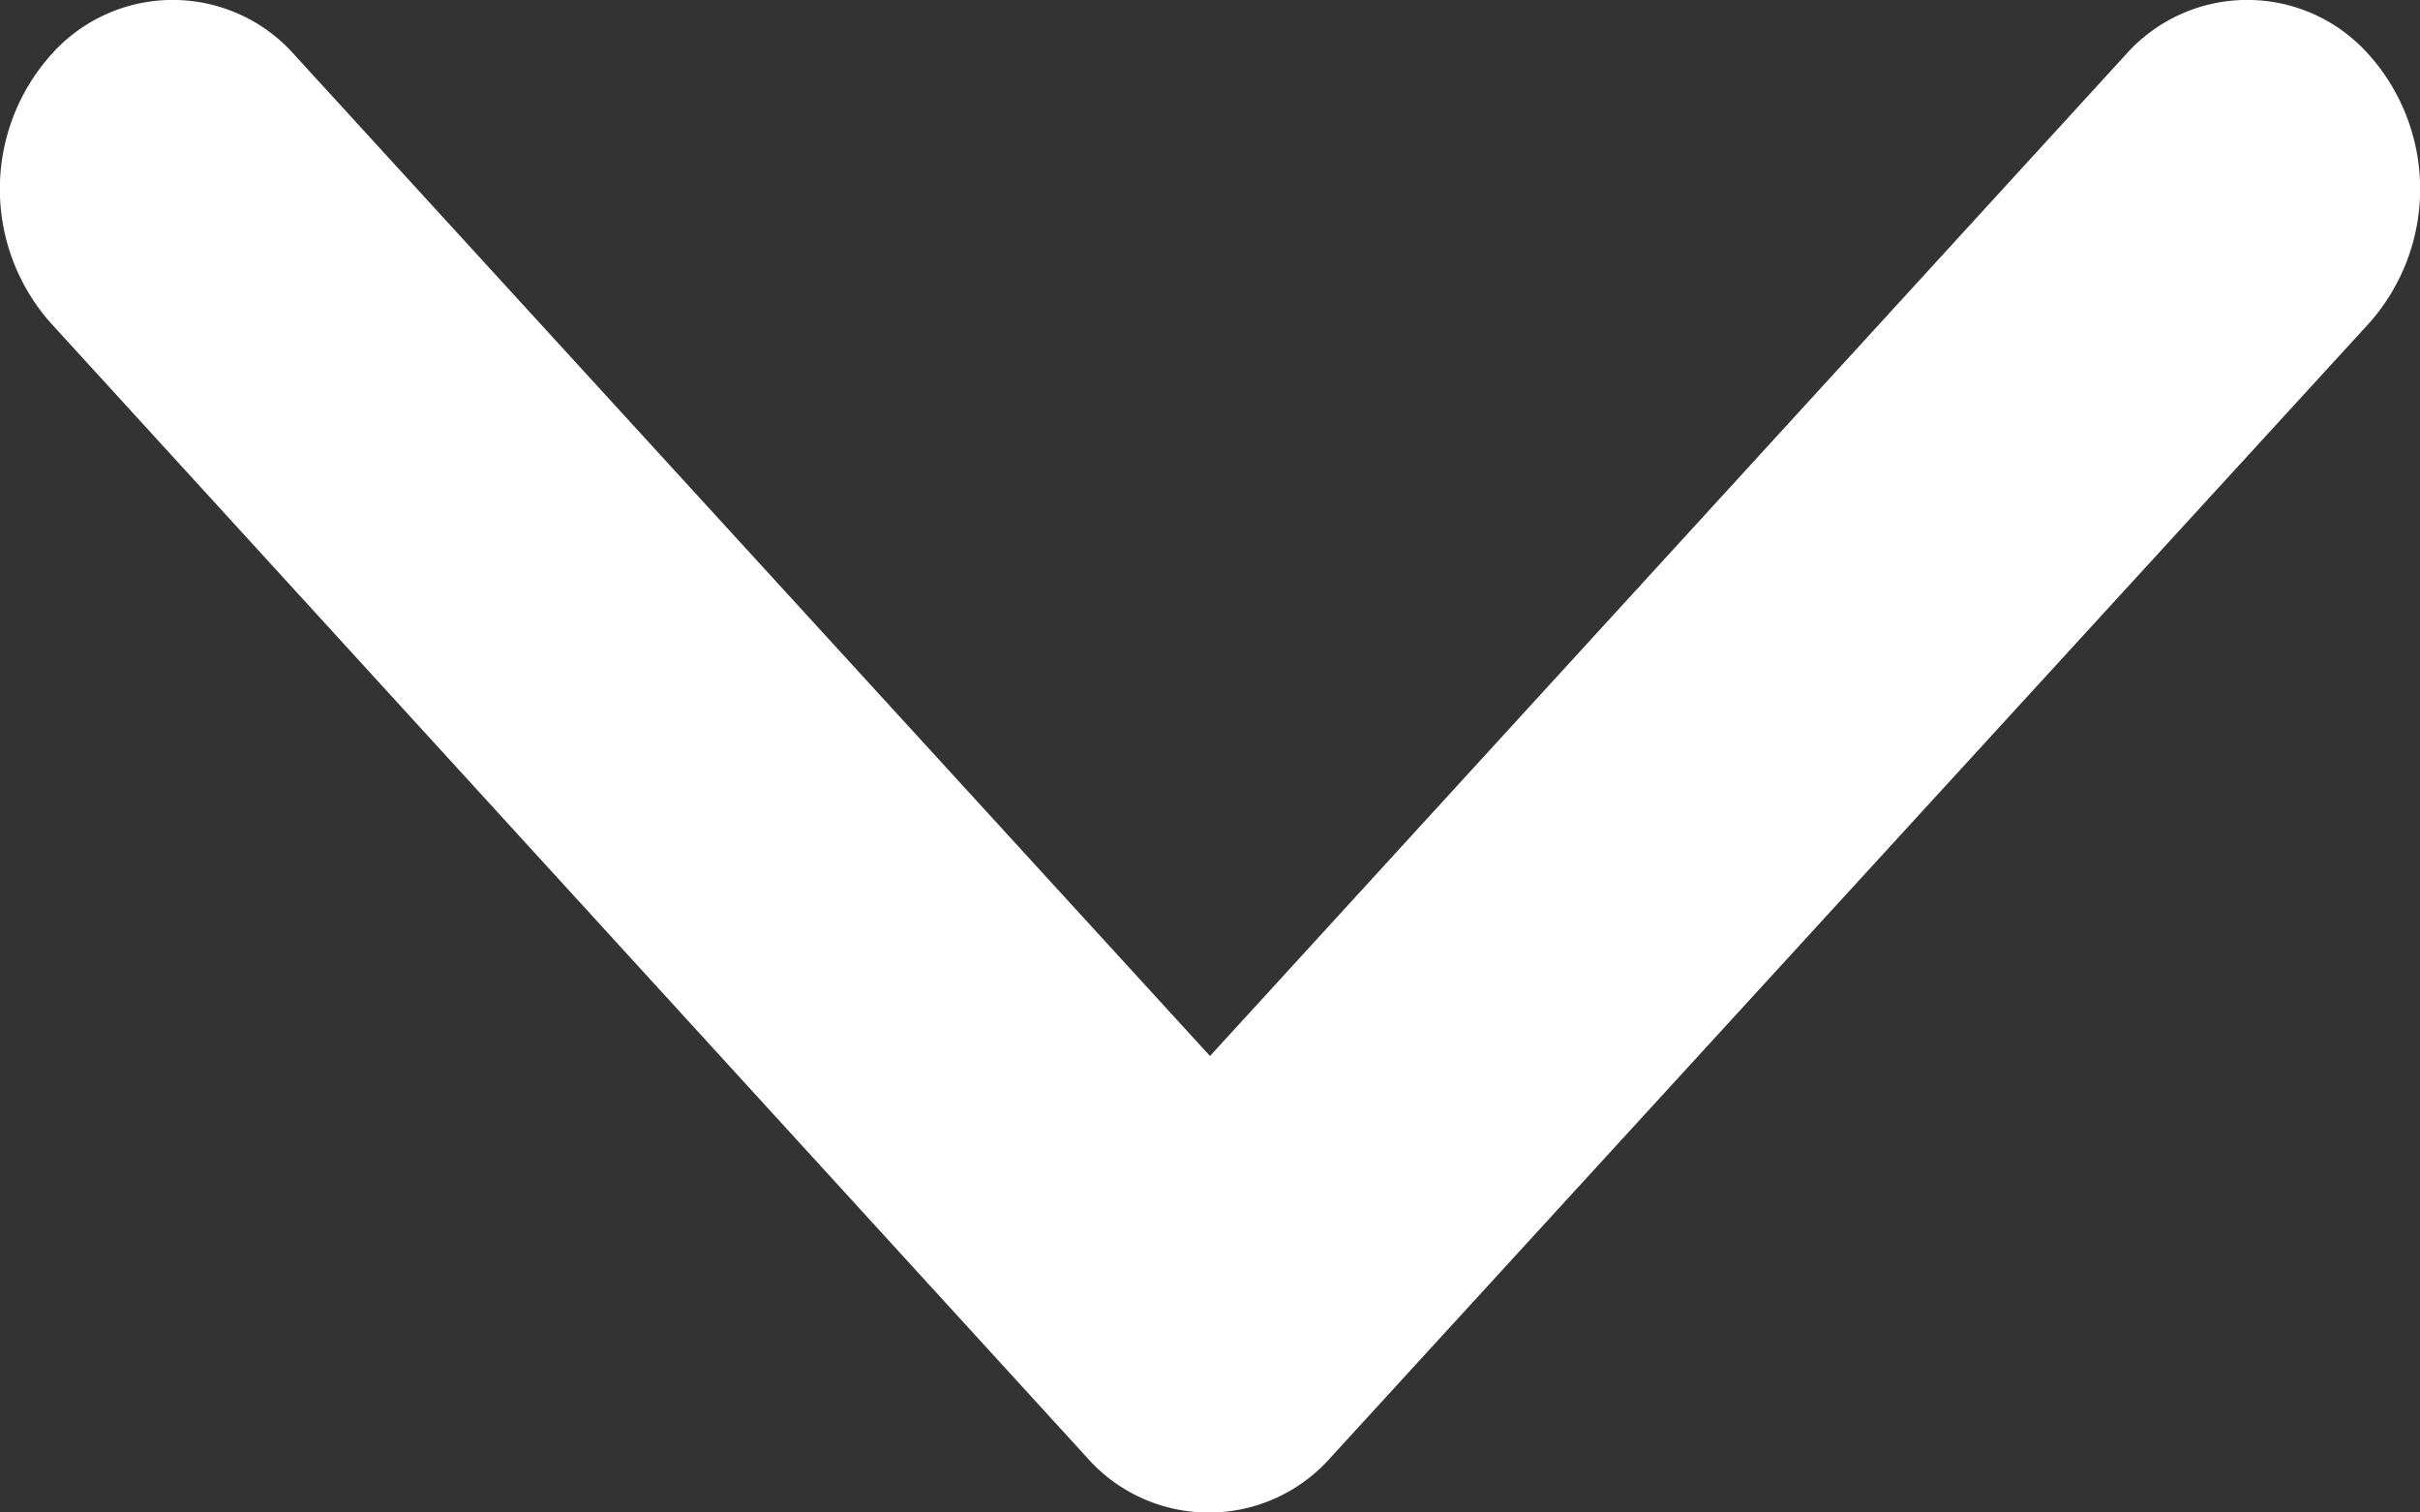
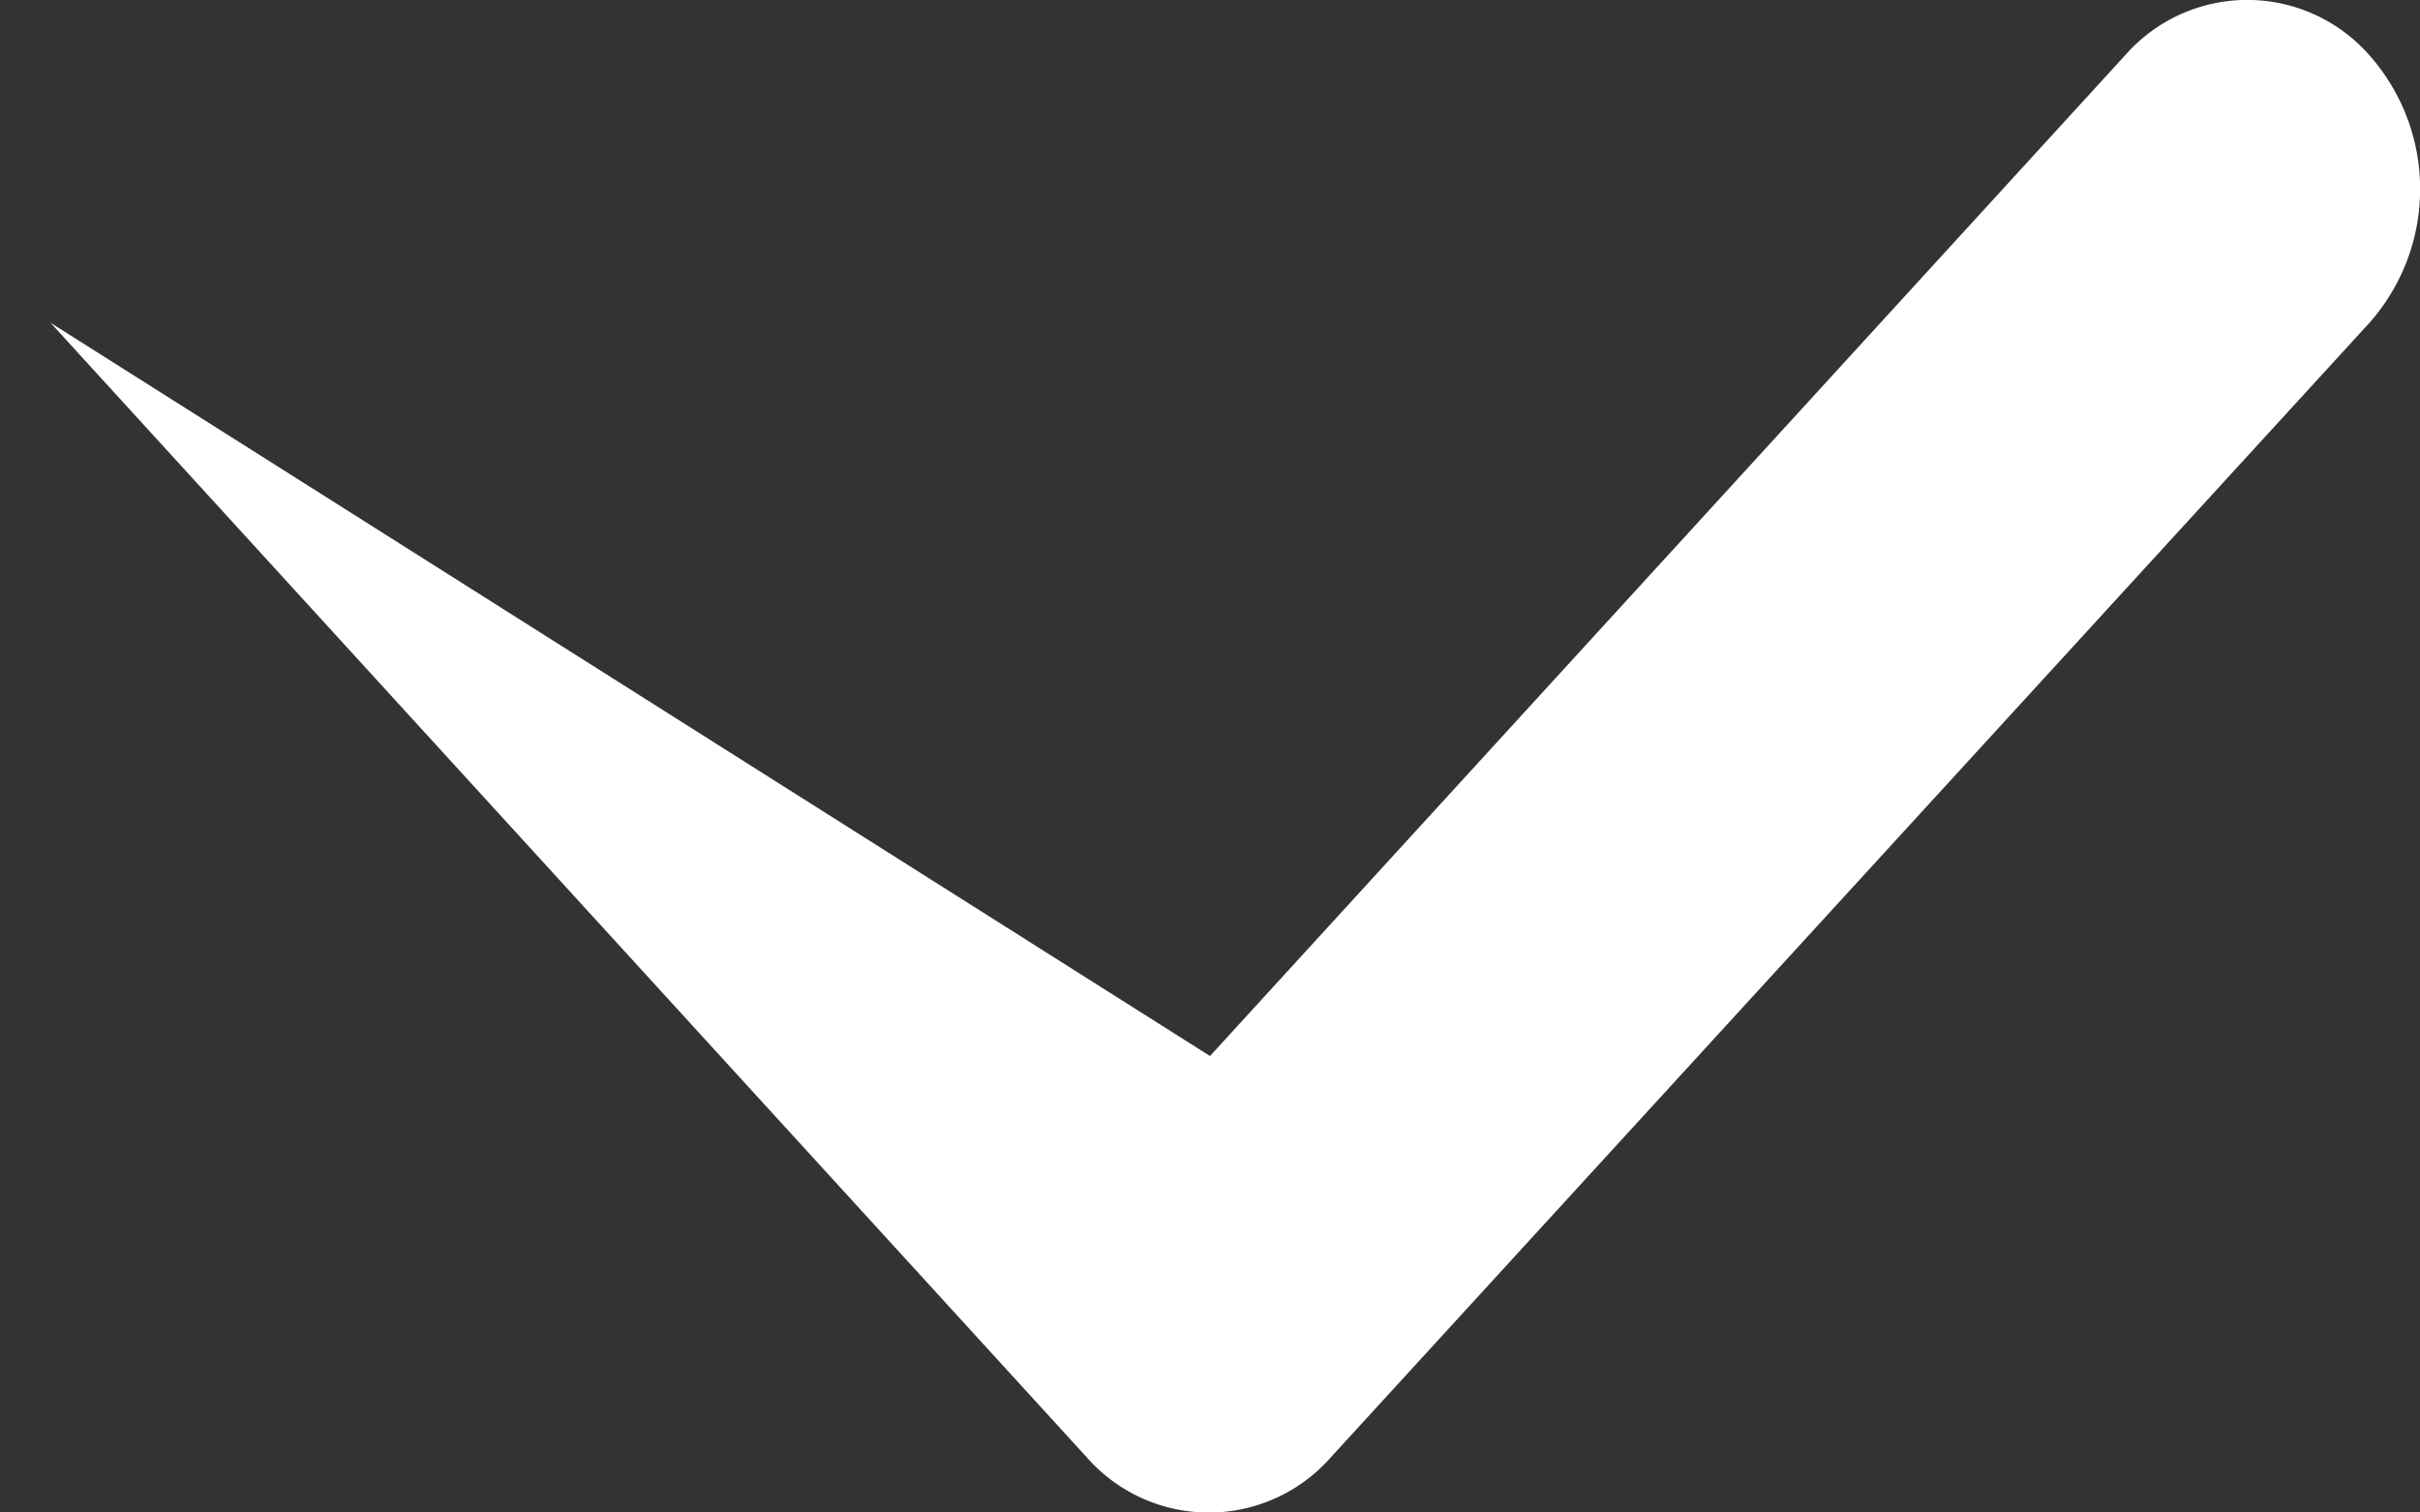
<svg xmlns="http://www.w3.org/2000/svg" width="8" height="5" viewBox="0 0 8 5">
  <rect x="0" y="0" width="8" height="5" fill="#333333" stroke="none" />
-   <path id="Arrow" d="M4.4,4.817a.537.537,0,0,1-.808,0L.167,1.067a.667.667,0,0,1,0-.884.537.537,0,0,1,.808,0L4,3.491,7.025.183a.537.537,0,0,1,.808,0,.667.667,0,0,1,0,.884Z" fill="#fff" />
+   <path id="Arrow" d="M4.4,4.817a.537.537,0,0,1-.808,0L.167,1.067L4,3.491,7.025.183a.537.537,0,0,1,.808,0,.667.667,0,0,1,0,.884Z" fill="#fff" />
</svg>